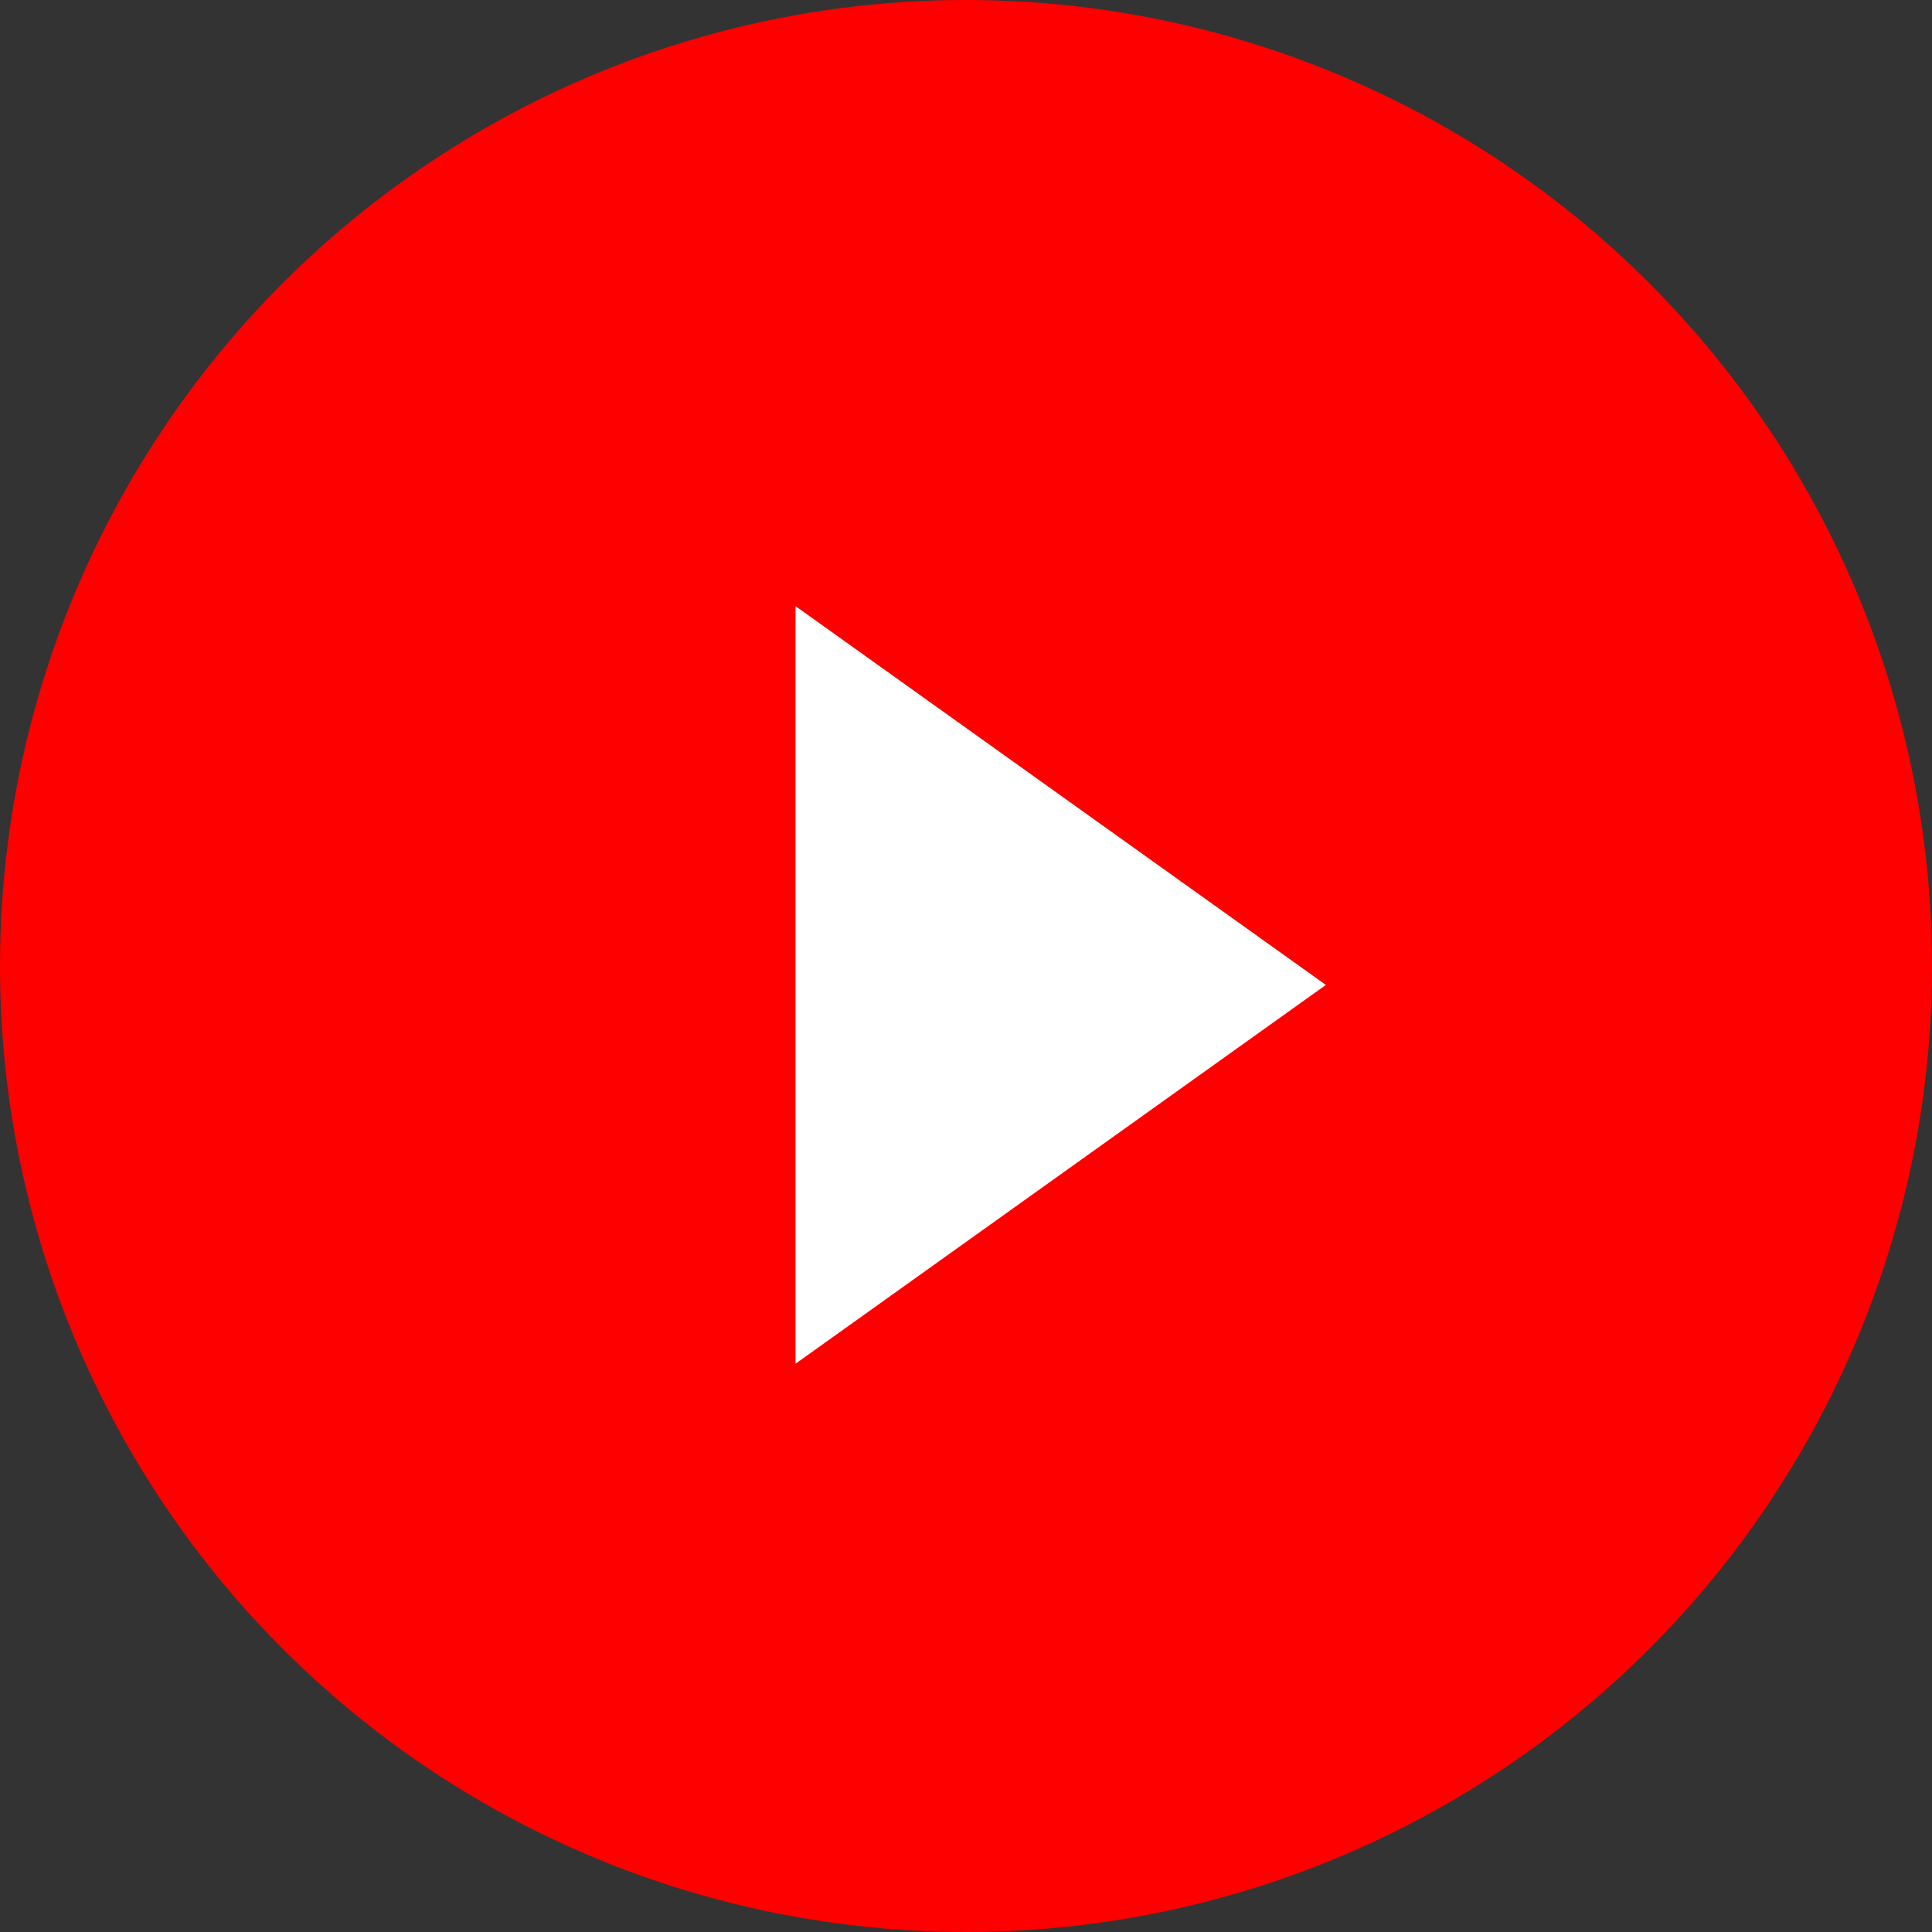
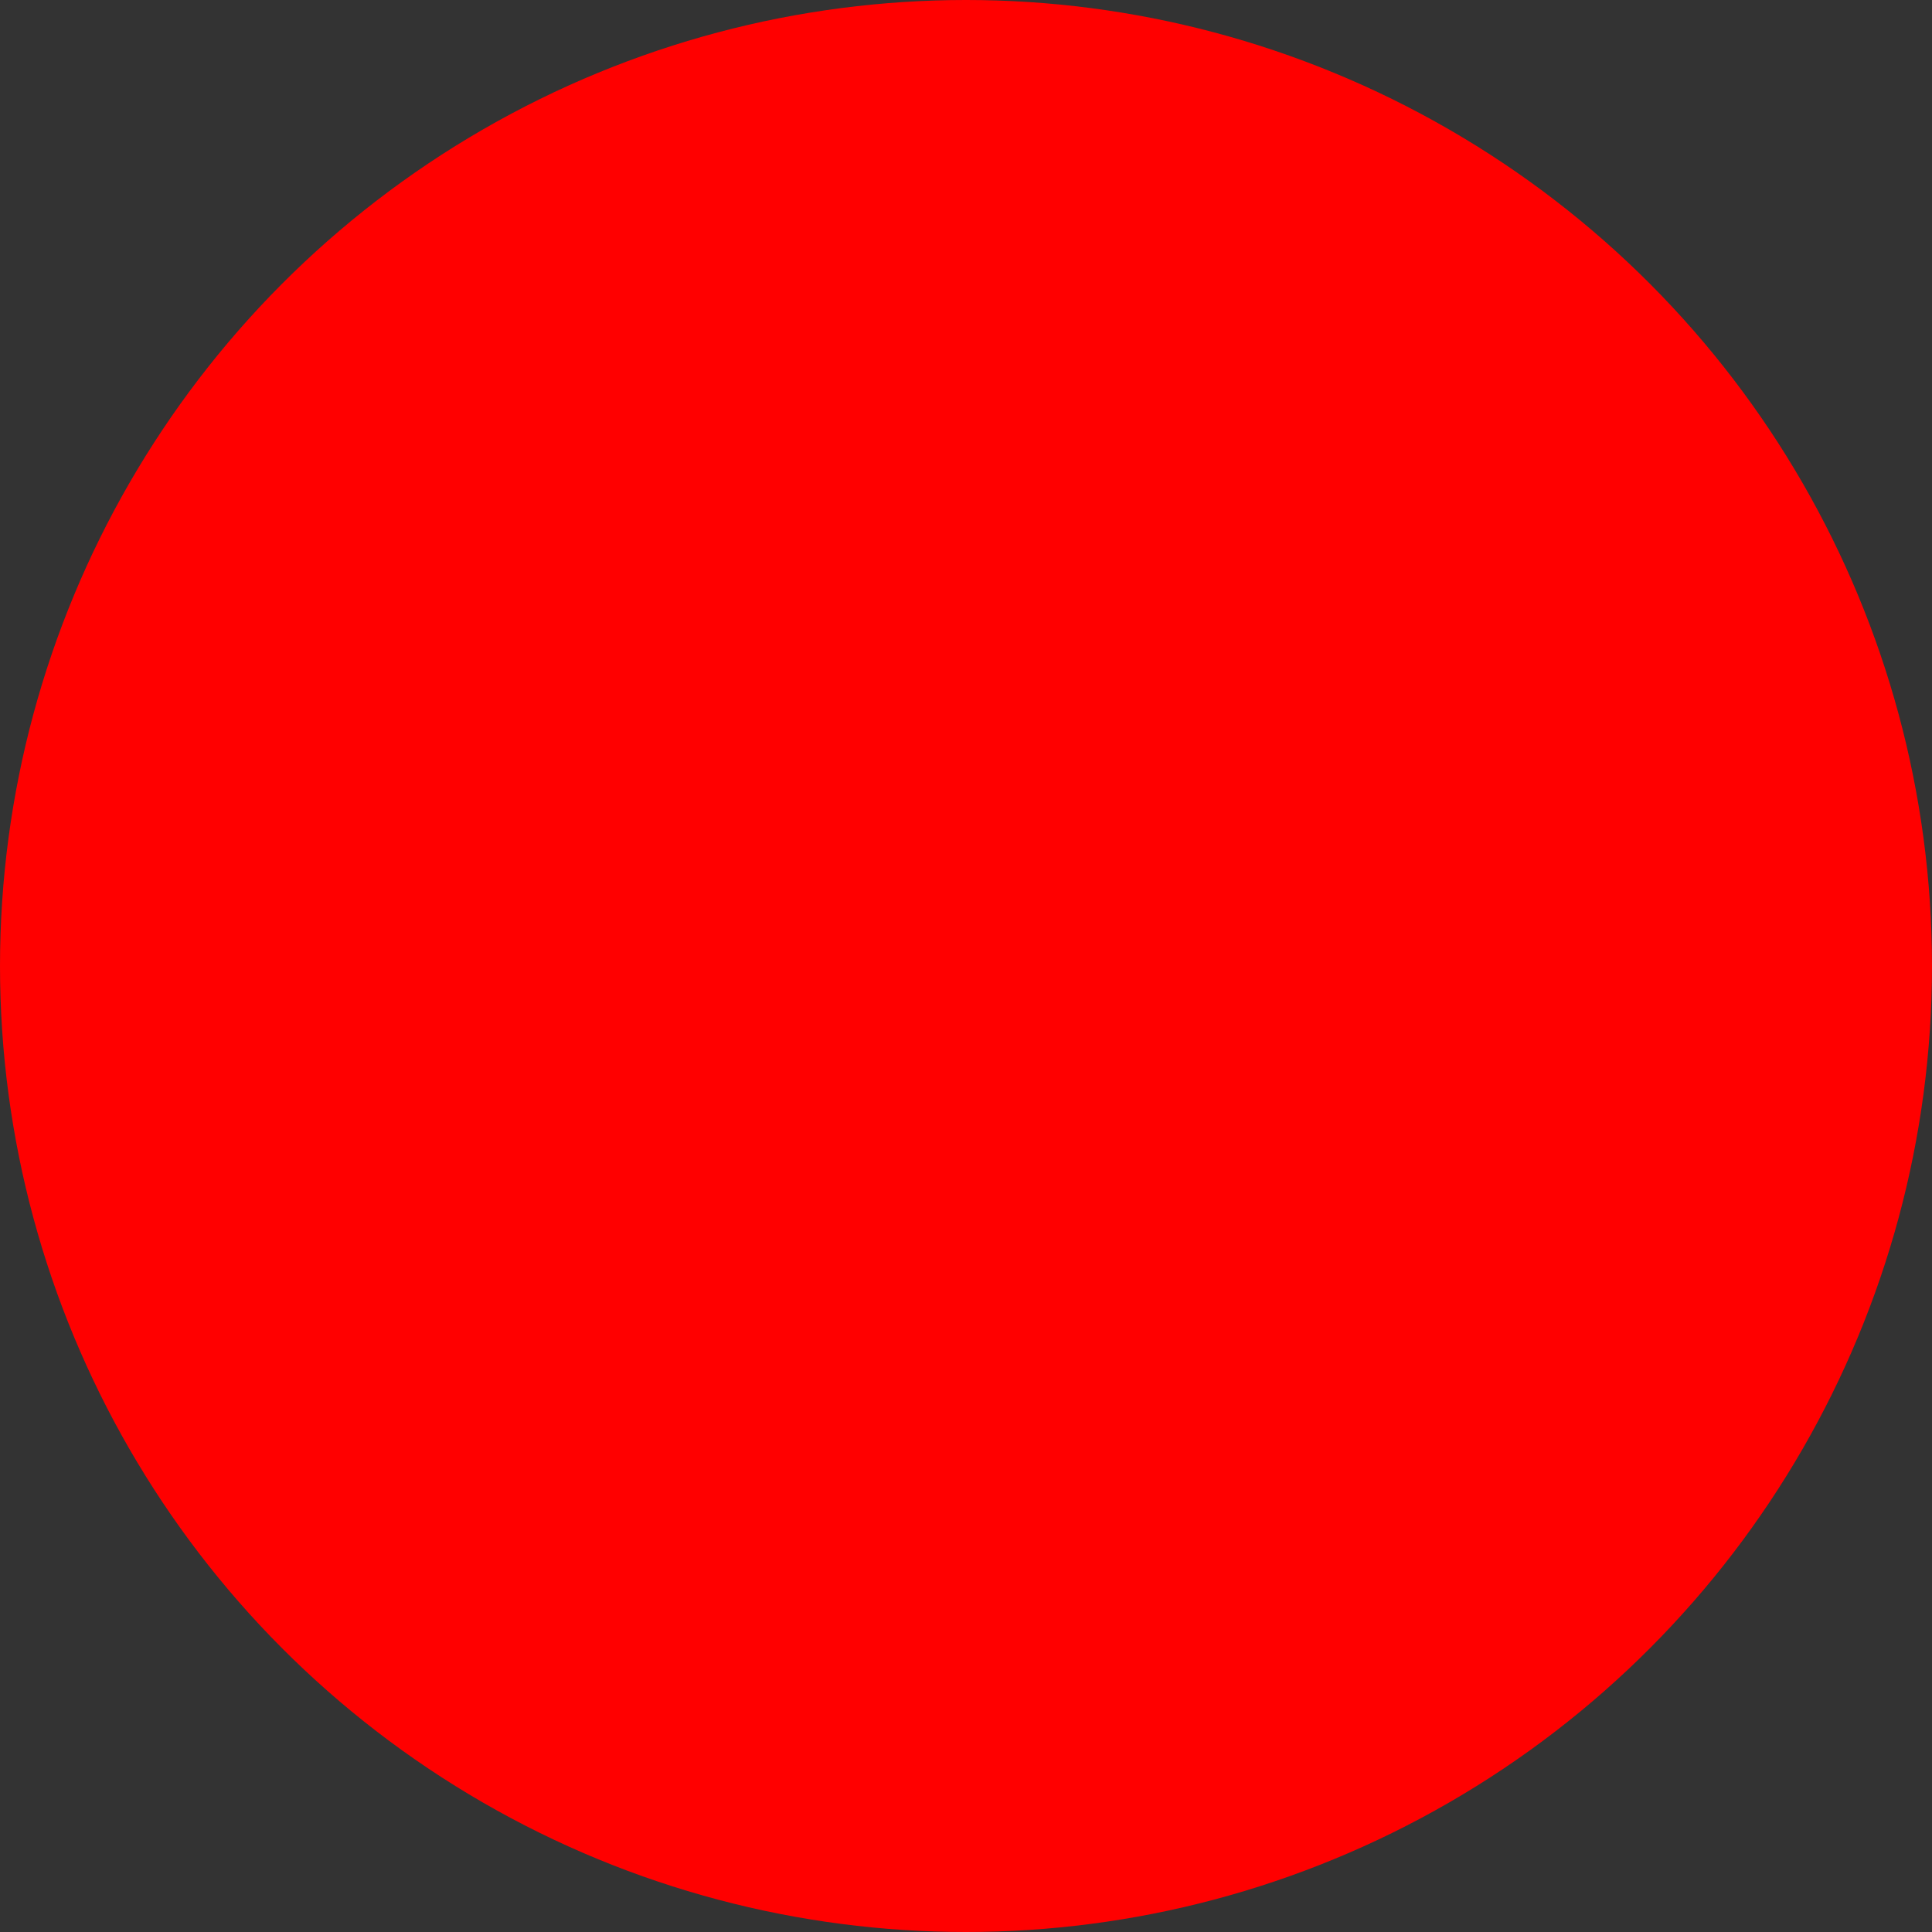
<svg xmlns="http://www.w3.org/2000/svg" width="30" height="30" viewBox="0 0 30 30">
  <rect x="0" y="0" width="30" height="30" fill="#333333" stroke="none" />
  <g fill="none" fill-rule="evenodd">
    <circle cx="15" cy="15" r="15" fill="#F00" />
-     <path fill="#FFF" d="M12.353 9.412v11.764l8.235-5.882z" />
  </g>
</svg>